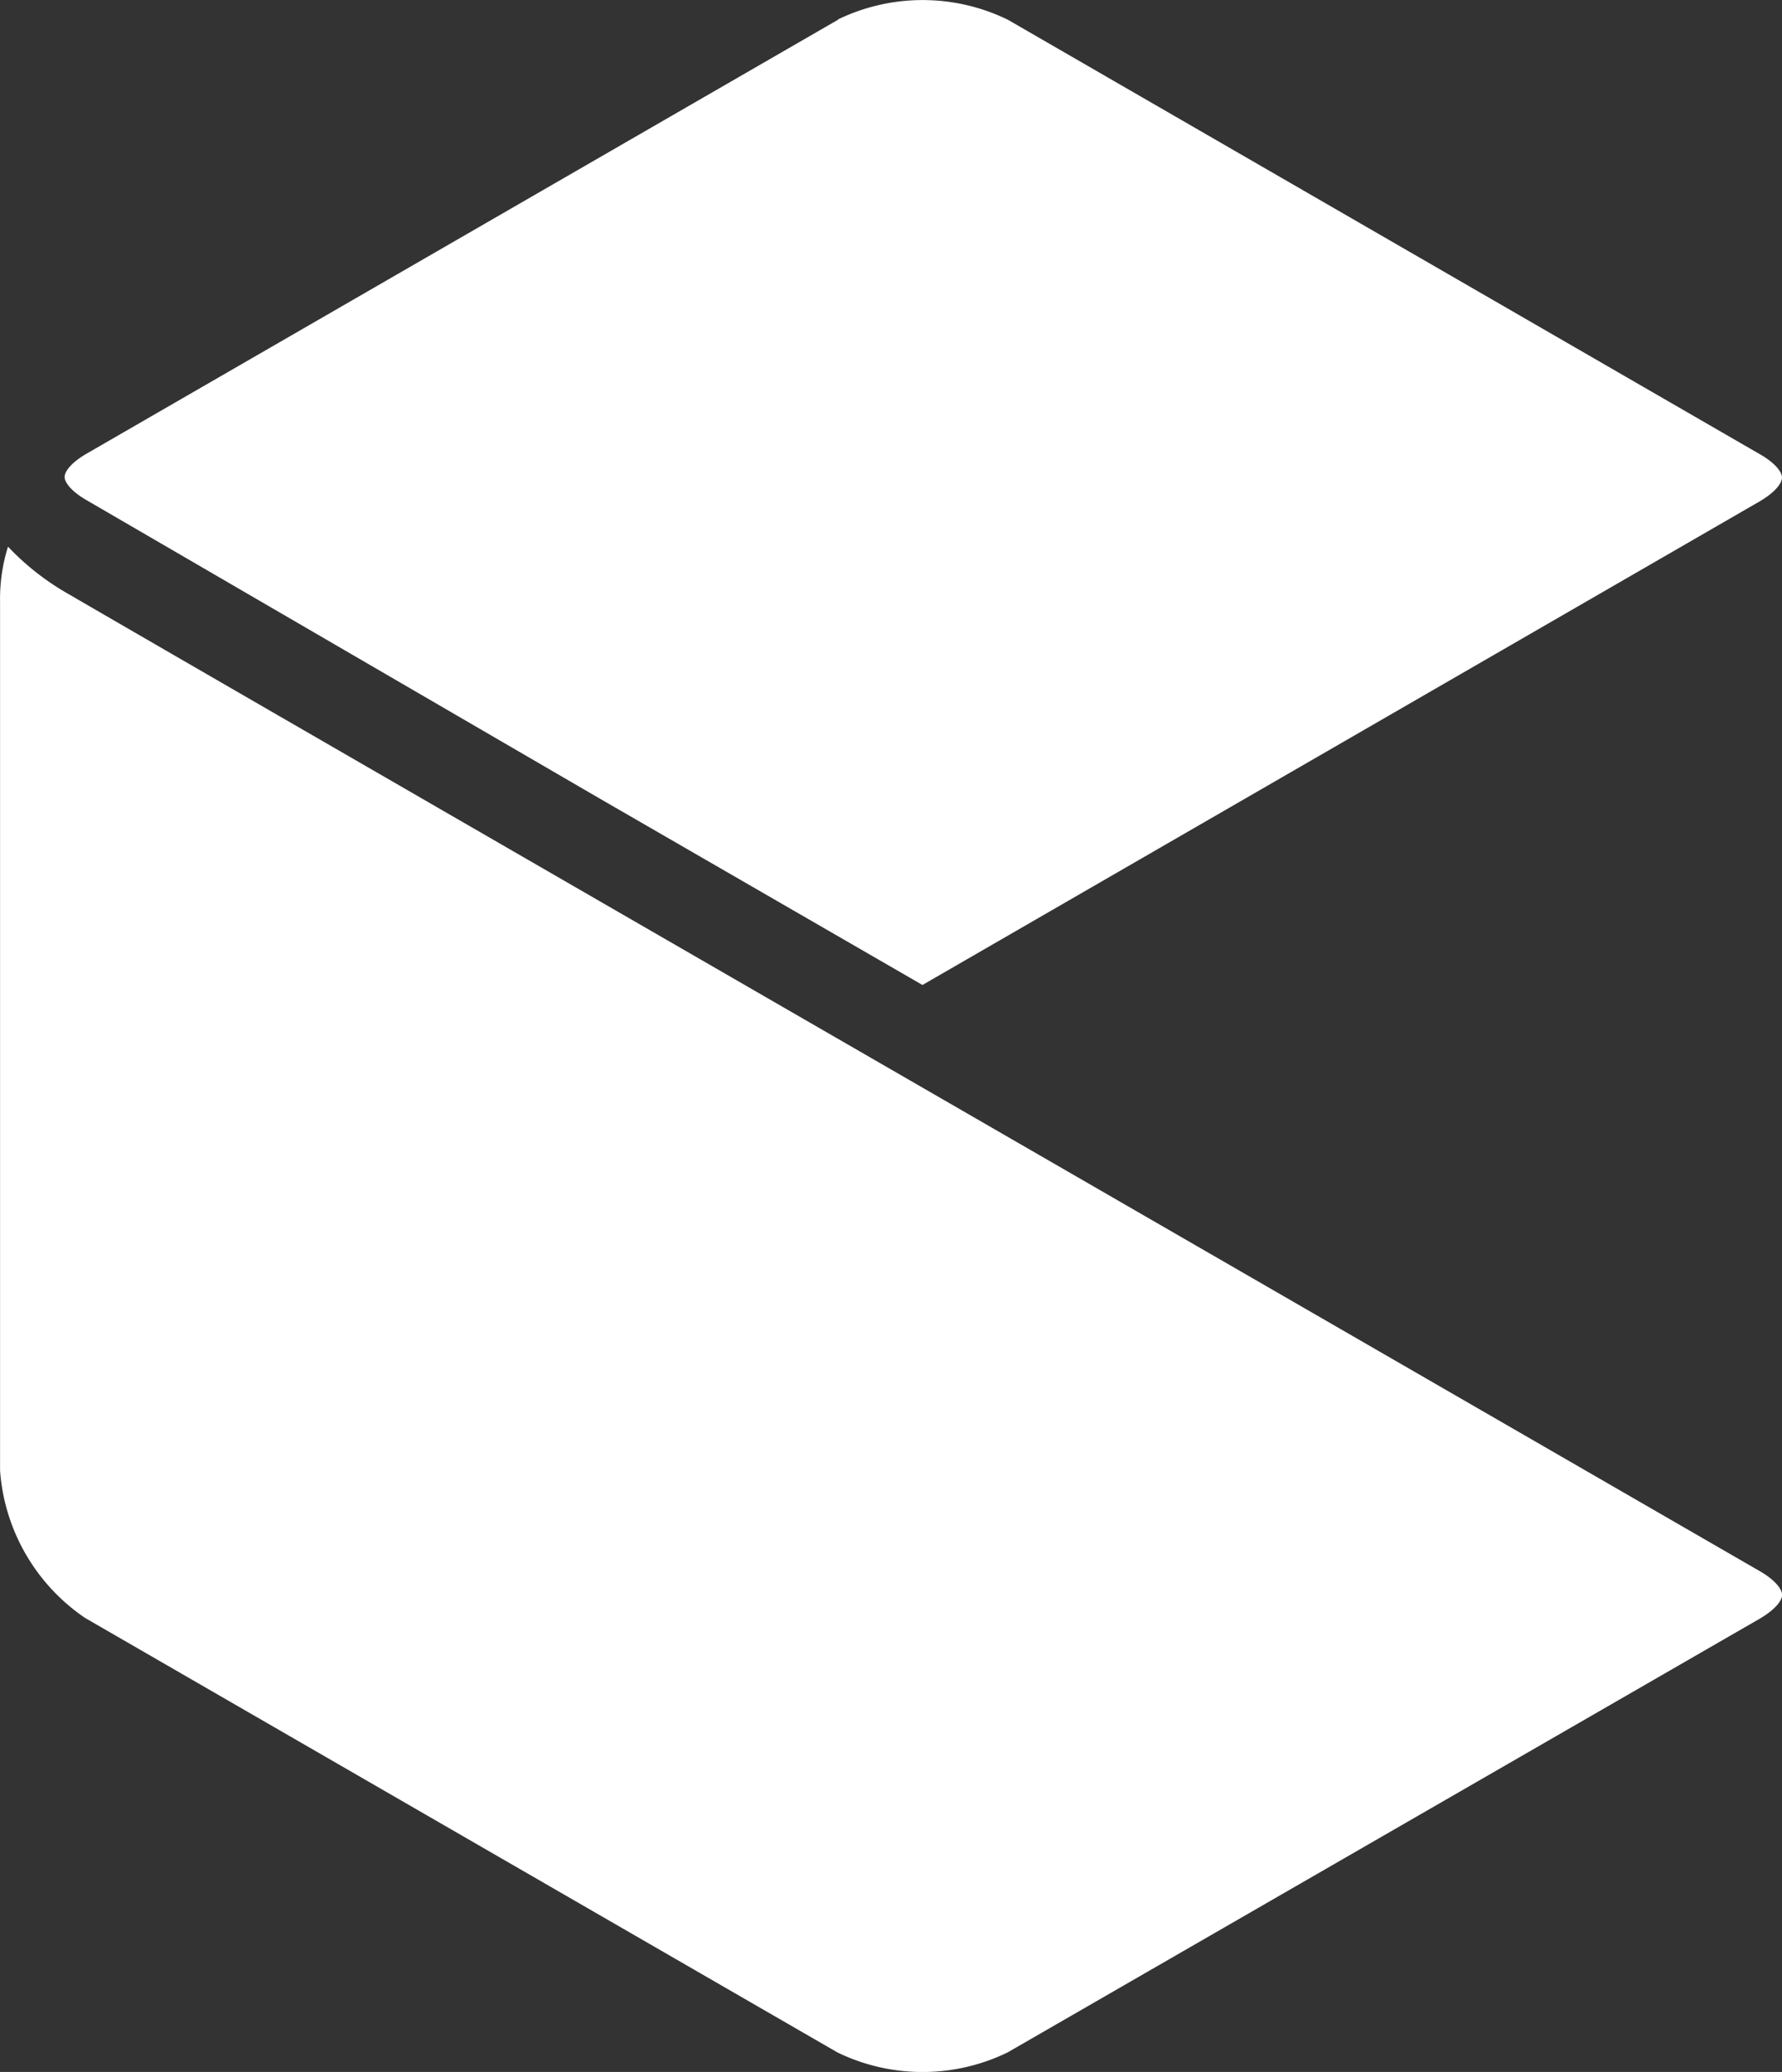
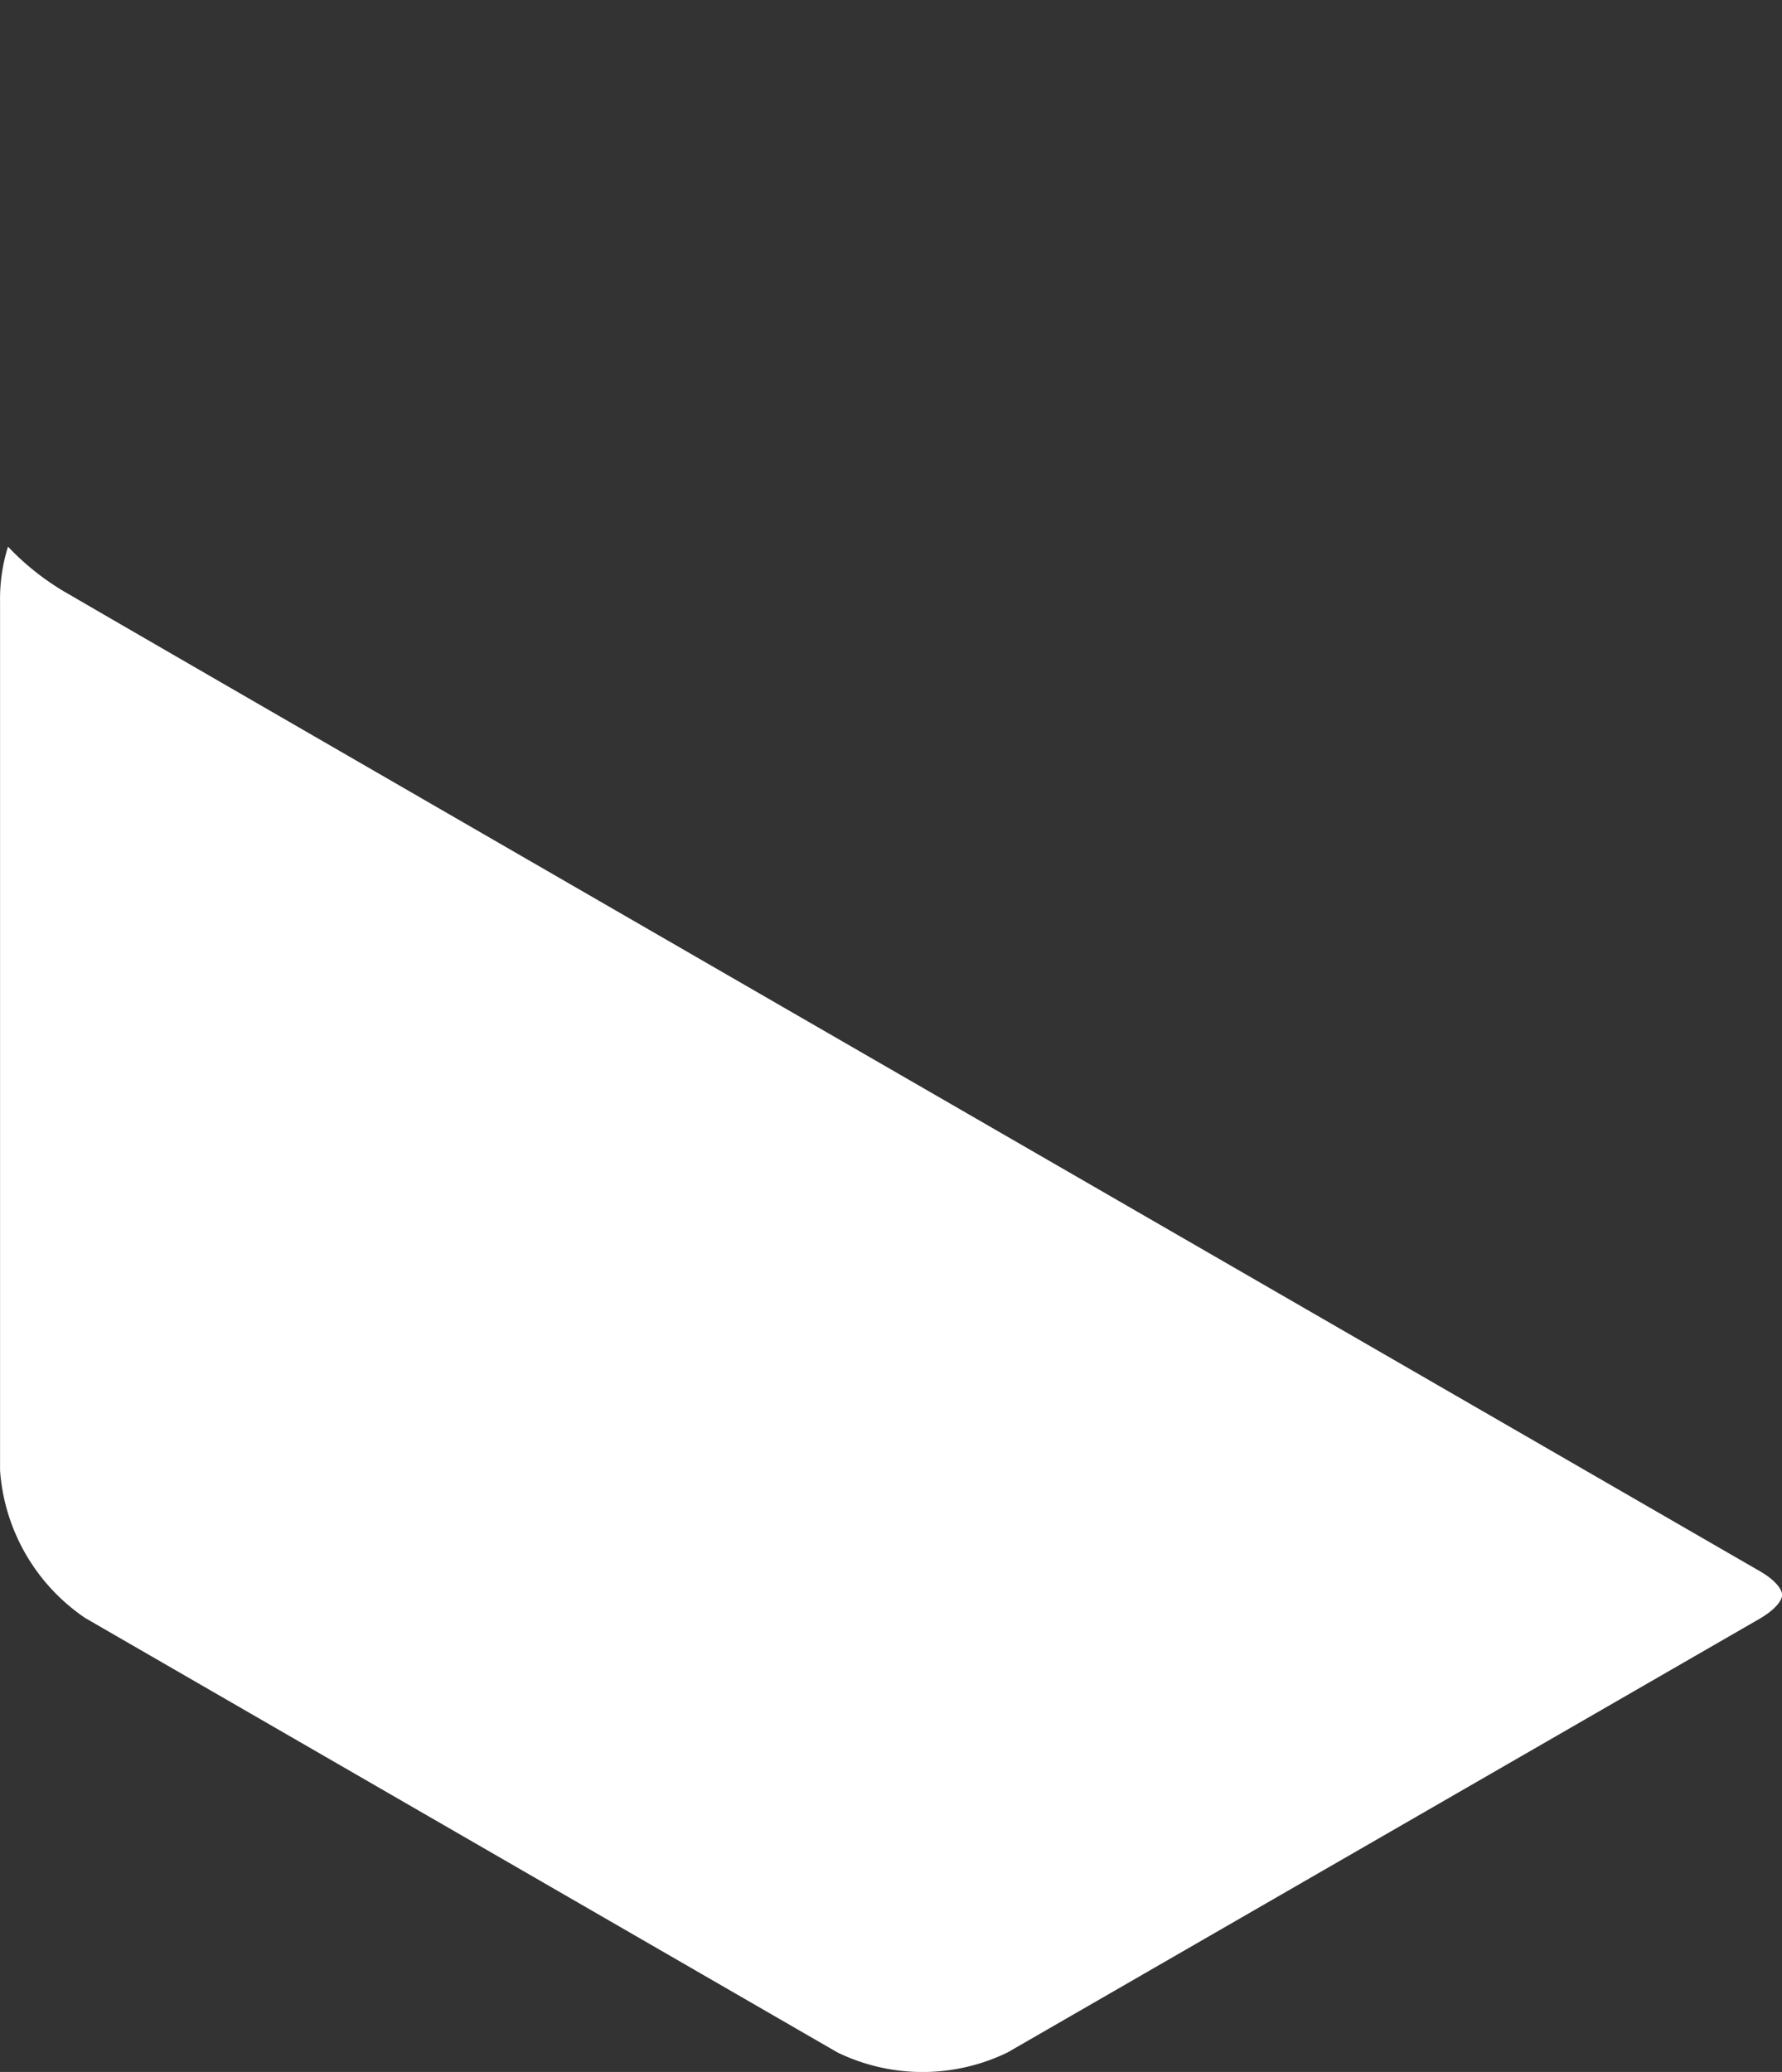
<svg xmlns="http://www.w3.org/2000/svg" width="30.213" height="35.119" viewBox="0 0 30.213 35.119">
  <rect x="0" y="0" width="30.213" height="35.119" fill="#333333" stroke="none" />
  <g transform="translate(14649.007 21118.809)">
    <path d="M536.08,43.14a4.4,4.4,0,0,0,1.041.812c1.109.649,13.957,8.065,14.087,8.14l14.578,8.416c.258.149.374.306.374.4s-.115.247-.374.4L553.03,68.662a3.3,3.3,0,0,1-2.888,0L537.39,61.3a3.306,3.306,0,0,1-1.444-2.5V44.07a2.963,2.963,0,0,1,.135-.93" transform="translate(-15184.952 -21152.684)" fill="#fff" />
-     <path d="M541.421,8.479c-.258-.148-.374-.3-.374-.395s.115-.246.373-.395L554.174.326l-.025.008a3.3,3.3,0,0,1,2.889,0L569.791,7.7c.258.148.373.3.373.395s-.115.247-.373.4l-14.2,8.2-5.445-3.144Z" transform="translate(-15188.958 -21118.809)" fill="#fff" />
  </g>
</svg>